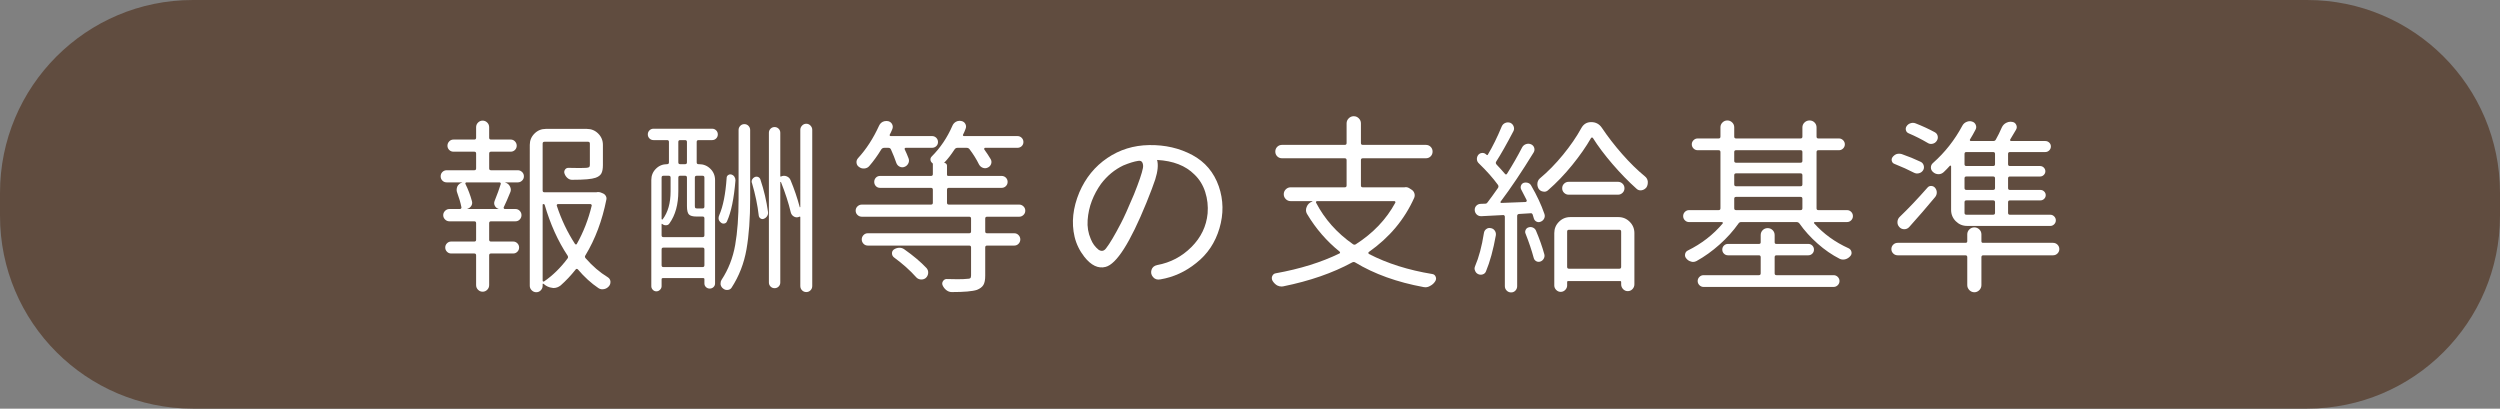
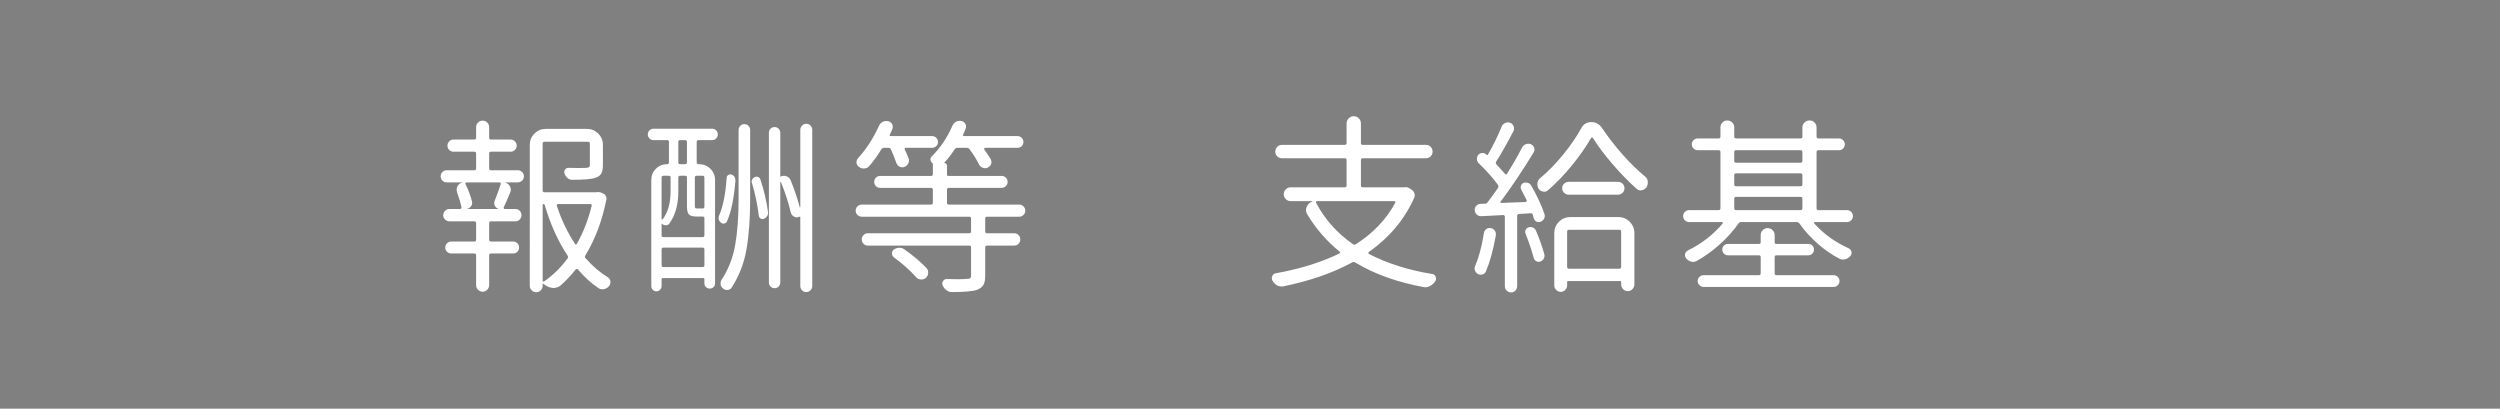
<svg xmlns="http://www.w3.org/2000/svg" version="1.1" id="レイヤー_1" x="0px" y="0px" width="363px" height="59.334px" viewBox="-737.994 -73.627 363 59.334" enable-background="new -737.994 -73.627 363 59.334" xml:space="preserve">
  <rect x="-737.994" y="-73.627" width="363" height="59.334" fill="#808080" stroke="none" />
-   <path fill="#604C3F" d="M-374.994-42.293c0,15.465-12.536,28-28,28h-307c-15.464,0-28-12.535-28-28v-3.334c0-15.463,12.536-28,28-28  h307c15.464,0,28,12.537,28,28V-42.293z" />
  <g>
    <path fill="#FFFFFF" d="M-666.698-51.602c-0.178,0-0.267,0.088-0.267,0.266v2.162c0,0.178,0.089,0.266,0.267,0.266h3.895   c0.23,0,0.436,0.086,0.613,0.254c0.178,0.17,0.267,0.379,0.267,0.627c0,0.25-0.089,0.457-0.267,0.627s-0.383,0.254-0.613,0.254   h-1.841v0.025c0.32,0.09,0.551,0.277,0.693,0.561c0.089,0.16,0.133,0.32,0.133,0.48c0,0.143-0.036,0.285-0.106,0.428   c-0.338,0.836-0.649,1.547-0.934,2.133c-0.018,0.055-0.009,0.107,0.026,0.16c0.036,0.055,0.08,0.08,0.133,0.08h1.547   c0.249,0,0.458,0.09,0.627,0.268s0.253,0.387,0.253,0.627s-0.084,0.449-0.253,0.627s-0.378,0.266-0.627,0.266h-3.548   c-0.178,0-0.267,0.09-0.267,0.268v2.4c0,0.178,0.089,0.268,0.267,0.268h3.228c0.231,0,0.431,0.084,0.6,0.254   c0.169,0.168,0.253,0.373,0.253,0.613s-0.084,0.445-0.253,0.613c-0.169,0.17-0.369,0.254-0.6,0.254h-3.228   c-0.178,0-0.267,0.088-0.267,0.266v4.322c0,0.268-0.093,0.494-0.28,0.68c-0.187,0.188-0.41,0.281-0.667,0.281   c-0.258,0-0.48-0.094-0.667-0.281c-0.187-0.186-0.28-0.412-0.28-0.68v-4.322c0-0.178-0.089-0.266-0.267-0.266h-3.361   c-0.231,0-0.432-0.084-0.601-0.254c-0.169-0.168-0.253-0.373-0.253-0.613s0.084-0.445,0.253-0.613   c0.169-0.17,0.369-0.254,0.601-0.254h3.361c0.177,0,0.267-0.09,0.267-0.268v-2.4c0-0.178-0.089-0.268-0.267-0.268h-3.602   c-0.25,0-0.463-0.088-0.64-0.266c-0.178-0.178-0.267-0.387-0.267-0.627s0.089-0.449,0.267-0.627   c0.177-0.178,0.391-0.268,0.64-0.268h1.521c0.071,0,0.129-0.025,0.173-0.08c0.044-0.053,0.058-0.115,0.04-0.186   c-0.125-0.641-0.329-1.344-0.613-2.107c-0.054-0.143-0.08-0.275-0.08-0.4c0-0.178,0.035-0.348,0.106-0.508   c0.142-0.283,0.374-0.471,0.694-0.561v-0.025h-2.241c-0.249,0-0.458-0.084-0.627-0.254s-0.253-0.377-0.253-0.627   c0-0.248,0.084-0.457,0.253-0.627c0.169-0.168,0.378-0.254,0.627-0.254h4.002c0.177,0,0.267-0.088,0.267-0.266v-2.162   c0-0.178-0.089-0.266-0.267-0.266h-3.015c-0.25,0-0.458-0.084-0.627-0.254c-0.169-0.17-0.253-0.373-0.253-0.613   s0.084-0.449,0.253-0.627c0.169-0.178,0.377-0.268,0.627-0.268h3.015c0.177,0,0.267-0.088,0.267-0.266v-1.521   c0-0.268,0.093-0.494,0.28-0.68c0.187-0.188,0.409-0.281,0.667-0.281c0.257,0,0.48,0.094,0.667,0.281   c0.187,0.186,0.28,0.412,0.28,0.68v1.521c0,0.178,0.089,0.266,0.267,0.266h2.854c0.249,0,0.458,0.09,0.627,0.268   c0.168,0.178,0.253,0.387,0.253,0.627s-0.085,0.443-0.253,0.613c-0.169,0.17-0.378,0.254-0.627,0.254H-666.698z M-665.631-43.279   c0.018,0,0.027-0.008,0.027-0.025c-0.25-0.072-0.432-0.223-0.547-0.455c-0.116-0.23-0.12-0.471-0.014-0.719   c0.374-0.926,0.667-1.734,0.88-2.428c0.018-0.055,0.009-0.107-0.026-0.16c-0.036-0.055-0.089-0.08-0.16-0.08h-4.802   c-0.053,0-0.098,0.025-0.133,0.08c-0.036,0.053-0.036,0.105,0,0.16c0.391,0.799,0.703,1.627,0.934,2.48   c0.071,0.25,0.04,0.48-0.093,0.693s-0.325,0.355-0.573,0.428v0.025H-665.631z M-651.412-45.707c0.213-0.053,0.427-0.043,0.64,0.027   l0.32,0.133c0.178,0.072,0.315,0.191,0.414,0.361c0.098,0.168,0.129,0.342,0.093,0.52c-0.605,3.059-1.619,5.762-3.041,8.109   c-0.107,0.143-0.098,0.285,0.026,0.428c0.996,1.139,2.063,2.055,3.202,2.748c0.231,0.143,0.364,0.338,0.4,0.586   c0,0.055,0,0.107,0,0.16c0,0.195-0.071,0.383-0.213,0.561c-0.196,0.23-0.436,0.373-0.72,0.428c-0.089,0.018-0.169,0.025-0.24,0.025   c-0.213,0-0.409-0.063-0.587-0.186c-1.032-0.693-2.019-1.592-2.961-2.695c-0.125-0.125-0.24-0.115-0.347,0.027   c-0.658,0.836-1.378,1.6-2.161,2.293c-0.32,0.25-0.667,0.375-1.041,0.375c-0.071,0-0.133-0.01-0.187-0.027   c-0.462-0.053-0.872-0.24-1.227-0.561c-0.018,0-0.036-0.01-0.053-0.027c-0.018-0.018-0.04-0.021-0.067-0.012   c-0.026,0.008-0.04,0.029-0.04,0.066v0.24c0,0.248-0.089,0.467-0.267,0.652c-0.178,0.188-0.396,0.281-0.654,0.281   s-0.48-0.094-0.667-0.281c-0.187-0.186-0.28-0.404-0.28-0.652V-52.59c0-0.641,0.227-1.188,0.68-1.641s1-0.68,1.641-0.68h5.976   c0.64,0,1.187,0.227,1.641,0.68s0.68,1,0.68,1.641v2.936c0,0.533-0.076,0.938-0.227,1.213c-0.151,0.277-0.432,0.484-0.84,0.627   c-0.552,0.197-1.664,0.293-3.335,0.293c-0.267,0.02-0.507-0.061-0.72-0.238s-0.365-0.4-0.454-0.668   c-0.071-0.195-0.049-0.383,0.067-0.561c0.115-0.178,0.28-0.266,0.493-0.266c0.658,0.018,1.209,0.025,1.654,0.025   c0.409,0,0.72-0.008,0.934-0.025s0.355-0.055,0.427-0.107c0.071-0.053,0.107-0.16,0.107-0.32v-3.094   c0-0.178-0.089-0.268-0.267-0.268h-6.323c-0.178,0-0.267,0.09-0.267,0.268v6.803c0,0.178,0.089,0.266,0.267,0.266h7.443   C-651.457-45.707-651.43-45.707-651.412-45.707z M-659.082-44c-0.08,0-0.12,0.037-0.12,0.107v11.018   c0,0.055,0.027,0.094,0.08,0.121c0.054,0.025,0.098,0.021,0.133-0.014c1.245-0.854,2.375-1.957,3.388-3.309   c0.107-0.123,0.116-0.266,0.027-0.426c-1.405-2.117-2.517-4.58-3.335-7.391C-658.944-43.963-659.002-44-659.082-44z    M-652.079-43.76c0.018-0.053,0.004-0.105-0.04-0.16c-0.044-0.053-0.103-0.08-0.173-0.08h-4.668c-0.071,0-0.125,0.027-0.16,0.08   c-0.036,0.055-0.044,0.107-0.027,0.16c0.658,2.012,1.539,3.859,2.641,5.549c0.036,0.055,0.084,0.08,0.147,0.08   c0.062,0,0.102-0.025,0.12-0.08C-653.279-39.918-652.559-41.768-652.079-43.76z" />
    <path fill="#FFFFFF" d="M-636.568-53.283c-0.178,0-0.267,0.09-0.267,0.268v2.961c0,0.178,0.089,0.266,0.267,0.266h0.08   c0.641,0,1.188,0.223,1.641,0.668c0.453,0.445,0.68,0.996,0.68,1.654v14.992c0,0.213-0.076,0.391-0.227,0.533   c-0.151,0.143-0.333,0.215-0.547,0.215s-0.396-0.072-0.547-0.215c-0.151-0.143-0.227-0.32-0.227-0.533v-0.613   c0-0.107-0.053-0.16-0.16-0.16h-5.869c-0.125,0-0.187,0.063-0.187,0.188v0.986c0,0.195-0.076,0.369-0.227,0.52   c-0.151,0.152-0.329,0.229-0.534,0.229s-0.378-0.076-0.52-0.229c-0.143-0.15-0.213-0.324-0.213-0.52v-15.42   c0-0.641,0.222-1.182,0.667-1.627c0.444-0.445,0.987-0.668,1.627-0.668c0.177,0,0.267-0.088,0.267-0.266v-2.961   c0-0.178-0.089-0.268-0.267-0.268h-1.974c-0.231,0-0.427-0.08-0.587-0.24c-0.16-0.16-0.24-0.355-0.24-0.586   c0-0.232,0.08-0.428,0.24-0.588c0.16-0.16,0.355-0.24,0.587-0.24h8.51c0.231,0,0.427,0.08,0.587,0.24   c0.16,0.16,0.24,0.355,0.24,0.588c0,0.23-0.08,0.426-0.24,0.586c-0.16,0.16-0.356,0.24-0.587,0.24H-636.568z M-636.861-42.186   c-0.534,0-0.898-0.098-1.094-0.293s-0.293-0.604-0.293-1.227v-4.135c0-0.178-0.089-0.268-0.267-0.268h-0.72   c-0.178,0-0.267,0.09-0.267,0.268v2c0,1.902-0.427,3.451-1.281,4.643c-0.107,0.178-0.271,0.271-0.494,0.279   c-0.223,0.01-0.414-0.057-0.573-0.199c-0.054-0.035-0.08-0.018-0.08,0.053v1.602c0,0.178,0.088,0.266,0.267,0.266h5.683   c0.177,0,0.267-0.088,0.267-0.266v-2.455c0-0.178-0.089-0.268-0.267-0.268H-636.861z M-640.623-47.84   c0-0.178-0.089-0.268-0.267-0.268h-0.773c-0.178,0-0.267,0.09-0.267,0.268v6.002c0,0.035,0.022,0.063,0.066,0.08   s0.076,0.01,0.093-0.027c0.765-1.014,1.147-2.365,1.147-4.055V-47.84z M-641.93-35.115c0,0.178,0.088,0.268,0.267,0.268h5.683   c0.177,0,0.267-0.09,0.267-0.268v-2.295c0-0.178-0.089-0.266-0.267-0.266h-5.683c-0.178,0-0.267,0.088-0.267,0.266V-35.115z    M-639.236-53.283c-0.178,0-0.267,0.09-0.267,0.268v2.961c0,0.178,0.088,0.266,0.267,0.266h0.72c0.178,0,0.267-0.088,0.267-0.266   v-2.961c0-0.178-0.089-0.268-0.267-0.268H-639.236z M-635.981-43.359c0.177,0,0.267-0.088,0.267-0.266v-4.215   c0-0.178-0.089-0.268-0.267-0.268h-0.854c-0.178,0-0.267,0.09-0.267,0.268v4.107c0,0.16,0.022,0.264,0.066,0.307   c0.044,0.045,0.129,0.066,0.253,0.066H-635.981z M-632.486-47.787c0-0.178,0.071-0.316,0.213-0.414   c0.142-0.098,0.293-0.129,0.454-0.094c0.195,0.055,0.347,0.16,0.454,0.32c0.106,0.16,0.16,0.338,0.16,0.533   c-0.213,2.633-0.623,4.615-1.227,5.949c-0.071,0.18-0.2,0.285-0.387,0.32c-0.187,0.037-0.352-0.008-0.494-0.133   c-0.231-0.178-0.347-0.391-0.347-0.641c0-0.143,0.035-0.293,0.106-0.453C-633.002-43.66-632.646-45.457-632.486-47.787z    M-630.752-44.746V-54.75c0-0.23,0.08-0.432,0.24-0.6c0.16-0.17,0.36-0.254,0.6-0.254c0.24,0,0.44,0.084,0.601,0.254   c0.16,0.168,0.24,0.369,0.24,0.6v10.004c0,2.846-0.178,5.287-0.533,7.322c-0.356,2.037-1.077,3.893-2.161,5.563   c-0.125,0.195-0.312,0.307-0.56,0.334c-0.25,0.027-0.472-0.039-0.667-0.199c-0.196-0.143-0.32-0.338-0.374-0.588   c0-0.053,0-0.115,0-0.186c0-0.18,0.044-0.34,0.133-0.48c0.996-1.512,1.658-3.201,1.987-5.07   C-630.917-39.918-630.752-42.148-630.752-44.746z M-628.805-47.041c-0.036-0.07-0.054-0.141-0.054-0.213   c0-0.107,0.027-0.213,0.08-0.32c0.089-0.16,0.213-0.275,0.374-0.346c0.178-0.072,0.347-0.072,0.507,0   c0.16,0.07,0.267,0.195,0.32,0.373c0.516,1.547,0.88,3.104,1.094,4.668c0.036,0.213,0,0.414-0.107,0.6   c-0.106,0.188-0.267,0.326-0.48,0.414c-0.16,0.072-0.316,0.063-0.467-0.025c-0.151-0.09-0.245-0.223-0.28-0.4   C-627.996-43.84-628.325-45.422-628.805-47.041z M-621.789-54.777c0-0.23,0.084-0.436,0.253-0.613   c0.169-0.178,0.374-0.268,0.614-0.268c0.24,0,0.444,0.09,0.613,0.268s0.253,0.383,0.253,0.613v22.676   c0,0.25-0.084,0.459-0.253,0.627c-0.169,0.17-0.374,0.254-0.613,0.254c-0.24,0-0.445-0.084-0.614-0.254   c-0.169-0.168-0.253-0.377-0.253-0.627v-9.977c0-0.09-0.044-0.115-0.133-0.08c-0.267,0.125-0.525,0.119-0.774-0.014   s-0.409-0.342-0.48-0.627c-0.32-1.352-0.792-2.811-1.414-4.375c-0.018-0.035-0.04-0.049-0.066-0.039   c-0.027,0.008-0.04,0.031-0.04,0.066v14.539c0,0.23-0.08,0.426-0.24,0.586s-0.356,0.24-0.587,0.24c-0.231,0-0.427-0.08-0.587-0.24   s-0.24-0.355-0.24-0.586V-54.35c0-0.23,0.08-0.428,0.24-0.588s0.355-0.24,0.587-0.24c0.231,0,0.427,0.08,0.587,0.24   s0.24,0.357,0.24,0.588v6.295c0,0.072,0.035,0.09,0.106,0.055c0.267-0.125,0.538-0.135,0.814-0.027   c0.275,0.107,0.467,0.293,0.573,0.561c0.534,1.279,0.978,2.588,1.334,3.922c0,0.018,0.013,0.021,0.04,0.012   c0.027-0.008,0.04-0.021,0.04-0.039V-54.777z" />
    <path fill="#FFFFFF" d="M-589.391-43.666c0.178,0.17,0.267,0.379,0.267,0.627c0,0.25-0.089,0.459-0.267,0.627   c-0.178,0.17-0.383,0.254-0.614,0.254h-4.668c-0.178,0-0.267,0.09-0.267,0.268v1.867c0,0.178,0.088,0.266,0.267,0.266h3.948   c0.249,0,0.458,0.09,0.627,0.268s0.253,0.387,0.253,0.627s-0.084,0.449-0.253,0.627s-0.378,0.266-0.627,0.266h-3.948   c-0.178,0-0.267,0.09-0.267,0.268v4.109c0,0.604-0.089,1.053-0.267,1.346c-0.178,0.295-0.489,0.529-0.934,0.707   c-0.658,0.215-1.876,0.32-3.655,0.32c-0.285,0-0.547-0.094-0.787-0.279c-0.24-0.188-0.423-0.424-0.547-0.707   c-0.089-0.215-0.067-0.418,0.067-0.613c0.133-0.197,0.307-0.295,0.52-0.295c0.604,0.018,1.121,0.027,1.547,0.027   c0.676,0,1.138-0.018,1.387-0.053c0.249,0,0.414-0.031,0.494-0.094s0.12-0.191,0.12-0.387v-4.082c0-0.178-0.089-0.268-0.267-0.268   h-14.726c-0.249,0-0.458-0.088-0.627-0.266s-0.253-0.387-0.253-0.627s0.084-0.449,0.253-0.627s0.378-0.268,0.627-0.268h14.726   c0.178,0,0.267-0.088,0.267-0.266v-1.867c0-0.178-0.089-0.268-0.267-0.268h-15.58c-0.25,0-0.463-0.084-0.641-0.254   c-0.178-0.168-0.267-0.377-0.267-0.627c0-0.248,0.089-0.457,0.267-0.627c0.178-0.168,0.391-0.254,0.641-0.254h10.031   c0.178,0,0.267-0.088,0.267-0.266v-1.895c0-0.178-0.089-0.268-0.267-0.268h-7.39c-0.25,0-0.454-0.084-0.614-0.252   c-0.16-0.17-0.24-0.375-0.24-0.613c0-0.24,0.08-0.445,0.24-0.615c0.16-0.168,0.364-0.252,0.614-0.252h7.39   c0.178,0,0.267-0.09,0.267-0.268v-1.467c0-0.07-0.026-0.115-0.08-0.135c-0.16-0.123-0.249-0.279-0.267-0.467   c-0.018-0.186,0.044-0.35,0.187-0.492c1.245-1.246,2.241-2.721,2.988-4.43c0.106-0.266,0.284-0.471,0.533-0.613   c0.16-0.088,0.338-0.133,0.534-0.133c0.071,0,0.151,0.01,0.24,0.027c0.267,0.053,0.462,0.195,0.587,0.426   c0.124,0.232,0.133,0.471,0.027,0.721c-0.107,0.303-0.231,0.586-0.374,0.854c-0.018,0.035-0.014,0.076,0.013,0.119   c0.027,0.045,0.067,0.068,0.12,0.068h7.763c0.249,0,0.458,0.084,0.627,0.252c0.169,0.17,0.253,0.375,0.253,0.615   c0,0.238-0.084,0.439-0.253,0.6c-0.169,0.16-0.378,0.24-0.627,0.24h-4.695c-0.053,0-0.089,0.025-0.107,0.08   c-0.018,0.053-0.018,0.105,0,0.16c0.338,0.463,0.649,0.934,0.934,1.414c0.124,0.23,0.142,0.467,0.053,0.707   c-0.089,0.24-0.258,0.412-0.507,0.52c-0.231,0.107-0.467,0.111-0.707,0.014s-0.423-0.262-0.547-0.494   c-0.356-0.729-0.81-1.457-1.36-2.188c-0.107-0.143-0.25-0.213-0.427-0.213h-1.333c-0.178,0-0.32,0.08-0.427,0.24   c-0.498,0.764-0.996,1.404-1.494,1.92c-0.018,0-0.018,0.01,0,0.027c0.106,0,0.2,0.039,0.28,0.119c0.08,0.08,0.12,0.174,0.12,0.281   v1.307c0,0.125,0.063,0.188,0.187,0.188h7.736c0.249,0,0.458,0.084,0.627,0.252c0.169,0.17,0.253,0.375,0.253,0.615   c0,0.238-0.084,0.443-0.253,0.613c-0.169,0.168-0.378,0.252-0.627,0.252h-7.656c-0.178,0-0.267,0.09-0.267,0.268v1.895   c0,0.178,0.089,0.266,0.267,0.266h10.217C-589.773-43.92-589.569-43.834-589.391-43.666z M-608.625-51.922   c-0.071-0.16-0.196-0.24-0.374-0.24h-0.613c-0.178,0-0.32,0.08-0.427,0.24c-0.552,0.906-1.13,1.707-1.734,2.4   c-0.178,0.213-0.414,0.334-0.707,0.359c-0.293,0.027-0.556-0.049-0.787-0.227c-0.214-0.141-0.333-0.342-0.36-0.6   s0.049-0.484,0.227-0.68c1.191-1.299,2.205-2.863,3.042-4.695c0.124-0.268,0.311-0.463,0.56-0.588   c0.16-0.07,0.329-0.105,0.507-0.105c0.089,0,0.178,0.008,0.267,0.025c0.267,0.072,0.458,0.223,0.573,0.453   c0.116,0.232,0.12,0.473,0.014,0.721c-0.107,0.268-0.231,0.533-0.374,0.801c-0.018,0.035-0.014,0.076,0.013,0.119   c0.027,0.045,0.067,0.068,0.12,0.068h6.002c0.249,0,0.458,0.084,0.627,0.252c0.169,0.17,0.253,0.375,0.253,0.615   c0,0.238-0.084,0.439-0.253,0.6c-0.169,0.16-0.378,0.24-0.627,0.24h-3.815c-0.053,0-0.098,0.025-0.133,0.08   c-0.036,0.053-0.036,0.105,0,0.16c0.213,0.443,0.4,0.879,0.56,1.307c0.089,0.25,0.071,0.494-0.053,0.734   c-0.125,0.24-0.312,0.404-0.56,0.492c-0.231,0.09-0.463,0.076-0.694-0.039c-0.231-0.115-0.391-0.299-0.48-0.547   C-608.048-50.563-608.305-51.211-608.625-51.922z M-608.199-36.262c-0.178-0.143-0.271-0.33-0.28-0.561   c-0.009-0.23,0.075-0.418,0.253-0.561c0.231-0.16,0.484-0.25,0.76-0.268c0.275-0.018,0.529,0.055,0.76,0.215   c1.316,0.924,2.401,1.84,3.255,2.746c0.177,0.215,0.253,0.459,0.227,0.734s-0.146,0.512-0.36,0.707   c-0.214,0.16-0.458,0.227-0.734,0.201c-0.276-0.027-0.503-0.148-0.68-0.361C-605.851-34.369-606.918-35.32-608.199-36.262z" />
-     <path fill="#FFFFFF" d="M-561.021-46.561c0.676,1.975,0.707,4.002,0.093,6.082c-0.613,2.082-1.739,3.762-3.375,5.043   c-1.565,1.264-3.299,2.055-5.202,2.375c-0.445,0.088-0.801-0.023-1.067-0.334s-0.343-0.658-0.227-1.041   c0.115-0.381,0.396-0.617,0.84-0.707c1.921-0.355,3.575-1.227,4.962-2.613c1.387-1.389,2.17-3.016,2.348-4.883   c0.089-1.066-0.027-2.104-0.347-3.107c-0.32-1.006-0.845-1.855-1.574-2.549c-1.28-1.279-3.086-1.982-5.416-2.107   c0.196,0.693,0.107,1.637-0.267,2.828c-0.25,0.766-0.676,1.895-1.281,3.389c-2.365,5.799-4.34,8.9-5.922,9.311   c-1.067,0.285-2.099-0.205-3.095-1.467c-0.693-0.891-1.165-1.859-1.414-2.908c-0.48-2.045-0.249-4.197,0.694-6.457   c0.907-2.098,2.258-3.756,4.055-4.975c1.796-1.219,3.824-1.846,6.083-1.881c2.312-0.035,4.397,0.445,6.256,1.439   C-563.018-50.125-561.733-48.605-561.021-46.561z M-572.04-49.229c0.053-0.301,0.027-0.564-0.08-0.787   c-0.106-0.221-0.311-0.307-0.613-0.252c-0.587,0.088-1.308,0.311-2.161,0.666c-1.263,0.605-2.339,1.494-3.228,2.668   c-0.551,0.766-0.996,1.588-1.334,2.467c-0.338,0.881-0.542,1.811-0.613,2.789c-0.071,0.979,0.08,1.895,0.453,2.748   c0.249,0.641,0.631,1.164,1.147,1.574c0.427,0.266,0.791,0.186,1.094-0.24c0.516-0.658,1.227-1.859,2.134-3.602   c0.409-0.766,1.041-2.162,1.894-4.189C-572.618-47.201-572.182-48.48-572.04-49.229z" />
    <path fill="#FFFFFF" d="M-534.066-46.428c0.231-0.053,0.454-0.016,0.667,0.107l0.374,0.24c0.195,0.125,0.329,0.299,0.4,0.52   c0.071,0.223,0.063,0.441-0.026,0.654c-1.405,3.148-3.602,5.771-6.589,7.869c-0.054,0.037-0.076,0.086-0.067,0.148   c0.009,0.063,0.04,0.111,0.093,0.146c2.65,1.369,5.718,2.338,9.204,2.908c0.231,0.035,0.391,0.168,0.48,0.398   c0.036,0.09,0.054,0.178,0.054,0.268c0,0.143-0.045,0.275-0.134,0.4c-0.178,0.283-0.427,0.506-0.747,0.666   c-0.214,0.125-0.436,0.188-0.667,0.188c-0.089,0-0.178-0.01-0.267-0.027c-3.859-0.711-7.167-1.902-9.924-3.574   c-0.143-0.088-0.293-0.088-0.454,0c-2.811,1.529-6.145,2.686-10.004,3.469c-0.089,0.018-0.169,0.025-0.24,0.025   c-0.213,0-0.427-0.053-0.64-0.16c-0.267-0.16-0.489-0.381-0.667-0.666c-0.071-0.125-0.106-0.258-0.106-0.4   c0-0.088,0.018-0.178,0.053-0.268c0.107-0.248,0.275-0.391,0.507-0.426c3.557-0.641,6.643-1.602,9.257-2.881   c0.053-0.018,0.084-0.059,0.093-0.121c0.009-0.063-0.013-0.109-0.066-0.146c-1.886-1.529-3.451-3.334-4.695-5.416   c-0.125-0.195-0.187-0.4-0.187-0.613c0-0.16,0.036-0.32,0.107-0.48c0.142-0.373,0.417-0.631,0.827-0.773   c0-0.035-0.009-0.053-0.026-0.053h-3.148c-0.267,0-0.499-0.098-0.694-0.293c-0.196-0.195-0.293-0.432-0.293-0.707   s0.098-0.512,0.293-0.707c0.195-0.195,0.427-0.295,0.694-0.295h7.87c0.178,0,0.267-0.088,0.267-0.266v-3.682   c0-0.178-0.089-0.268-0.267-0.268h-9.097c-0.285,0-0.52-0.092-0.707-0.279c-0.187-0.188-0.28-0.418-0.28-0.693   s0.093-0.508,0.28-0.693c0.187-0.188,0.422-0.281,0.707-0.281h9.097c0.178,0,0.267-0.088,0.267-0.266v-2.855   c0-0.283,0.102-0.529,0.307-0.732c0.204-0.205,0.449-0.309,0.733-0.309s0.529,0.104,0.734,0.309   c0.204,0.203,0.307,0.449,0.307,0.732v2.855c0,0.178,0.089,0.266,0.267,0.266h9.15c0.284,0,0.52,0.094,0.707,0.281   c0.187,0.186,0.28,0.418,0.28,0.693s-0.093,0.506-0.28,0.693c-0.187,0.188-0.423,0.279-0.707,0.279h-9.15   c-0.178,0-0.267,0.09-0.267,0.268v3.682c0,0.178,0.089,0.266,0.267,0.266h5.949C-534.137-46.428-534.102-46.428-534.066-46.428z    M-535.4-44.186c0.036-0.053,0.036-0.107,0-0.16s-0.08-0.08-0.133-0.08h-11.231c-0.053,0-0.098,0.027-0.133,0.08   s-0.036,0.107,0,0.16c1.245,2.383,3.023,4.385,5.335,6.002c0.142,0.107,0.285,0.115,0.427,0.027   C-538.61-39.775-536.698-41.785-535.4-44.186z" />
    <path fill="#FFFFFF" d="M-522.53-39.783c0.035-0.25,0.151-0.445,0.347-0.588c0.195-0.143,0.409-0.188,0.64-0.133   c0.249,0.035,0.444,0.156,0.587,0.359c0.142,0.205,0.195,0.432,0.16,0.682c-0.374,2.098-0.854,3.85-1.44,5.254   c-0.089,0.215-0.25,0.357-0.48,0.428c-0.231,0.07-0.454,0.053-0.667-0.053c-0.213-0.107-0.356-0.268-0.427-0.48   c-0.053-0.107-0.08-0.215-0.08-0.32c0-0.107,0.027-0.223,0.08-0.348C-523.259-36.262-522.833-37.863-522.53-39.783z    M-517.114-46.107c-0.089-0.178-0.103-0.359-0.04-0.547c0.062-0.186,0.182-0.324,0.36-0.412c0.213-0.072,0.427-0.076,0.641-0.014   s0.374,0.191,0.48,0.387c0.836,1.439,1.476,2.811,1.921,4.107c0.089,0.232,0.08,0.459-0.027,0.682   c-0.106,0.223-0.276,0.377-0.507,0.467c-0.196,0.088-0.391,0.088-0.587,0c-0.196-0.09-0.329-0.24-0.4-0.453   c-0.054-0.215-0.116-0.418-0.187-0.615c-0.053-0.105-0.133-0.16-0.24-0.16l-1.734,0.107c-0.178,0.018-0.267,0.115-0.267,0.293   v10.191c0,0.248-0.085,0.463-0.253,0.641c-0.169,0.178-0.378,0.266-0.627,0.266c-0.25,0-0.463-0.088-0.641-0.266   s-0.267-0.393-0.267-0.641v-10.084c0-0.07-0.027-0.133-0.08-0.188c-0.053-0.053-0.116-0.07-0.187-0.053   c-1.228,0.053-2.268,0.107-3.122,0.16c-0.249,0.018-0.471-0.053-0.667-0.213c-0.213-0.195-0.32-0.436-0.32-0.721   c0-0.213,0.071-0.4,0.213-0.561c0.16-0.178,0.364-0.275,0.613-0.293l0.721-0.027c0.124,0,0.222-0.053,0.293-0.16   c0.498-0.658,1.014-1.369,1.547-2.135c0.088-0.158,0.08-0.311-0.027-0.453c-0.711-0.977-1.627-2.01-2.748-3.094   c-0.178-0.16-0.276-0.355-0.293-0.588c-0.018-0.23,0.044-0.443,0.187-0.641c0.142-0.176,0.329-0.275,0.56-0.293   c0.231-0.018,0.427,0.055,0.587,0.215c0.036,0.018,0.071,0.043,0.107,0.078c0.053,0.037,0.097,0.027,0.133-0.025   c0.711-1.191,1.387-2.561,2.027-4.109c0.107-0.248,0.28-0.422,0.521-0.52c0.24-0.098,0.484-0.102,0.733-0.014   c0.231,0.107,0.391,0.281,0.48,0.521c0.088,0.238,0.08,0.467-0.027,0.68c-0.996,1.902-1.832,3.379-2.508,4.428   c-0.089,0.143-0.071,0.285,0.053,0.428c0.409,0.426,0.818,0.881,1.228,1.359c0.035,0.055,0.084,0.08,0.146,0.08   c0.062,0,0.111-0.035,0.147-0.105c0.818-1.299,1.547-2.57,2.188-3.816c0.124-0.23,0.311-0.391,0.56-0.479   c0.249-0.09,0.498-0.08,0.747,0.025c0.231,0.107,0.382,0.277,0.454,0.508c0.071,0.23,0.044,0.453-0.08,0.666   c-1.725,2.811-3.326,5.193-4.802,7.15c-0.036,0.035-0.04,0.076-0.013,0.119c0.027,0.045,0.067,0.068,0.12,0.068l3.521-0.135   c0.053,0,0.098-0.025,0.133-0.08c0.036-0.053,0.044-0.115,0.027-0.186C-516.599-45.129-516.866-45.645-517.114-46.107z    M-516.474-39.678c-0.089-0.178-0.089-0.363,0-0.561c0.089-0.195,0.231-0.32,0.427-0.373c0.213-0.07,0.422-0.063,0.627,0.027   c0.204,0.088,0.351,0.23,0.44,0.426c0.516,1.211,0.924,2.367,1.227,3.469c0.053,0.213,0.022,0.422-0.093,0.627   c-0.116,0.205-0.28,0.342-0.494,0.414c-0.213,0.07-0.414,0.053-0.6-0.055c-0.187-0.105-0.307-0.266-0.36-0.479   C-515.603-37.303-515.994-38.467-516.474-39.678z M-508.391-55.018c0.32-0.586,0.8-0.879,1.44-0.879   c0.658,0,1.174,0.275,1.547,0.826c0.871,1.299,1.858,2.574,2.961,3.828c1.103,1.254,2.196,2.326,3.281,3.215   c0.249,0.195,0.391,0.445,0.427,0.746c0,0.072,0,0.135,0,0.188c0,0.23-0.063,0.453-0.187,0.666   c-0.178,0.232-0.41,0.375-0.694,0.428c-0.285,0.053-0.534-0.018-0.747-0.213c-1.174-1.049-2.339-2.246-3.495-3.588   c-1.156-1.344-2.107-2.611-2.854-3.803c-0.036-0.035-0.08-0.053-0.133-0.053c-0.054,0-0.098,0.027-0.134,0.08   c-0.711,1.244-1.623,2.553-2.734,3.922c-1.112,1.369-2.281,2.588-3.508,3.654c-0.16,0.143-0.338,0.213-0.534,0.213   c-0.071,0-0.133-0.008-0.187-0.025c-0.267-0.035-0.48-0.17-0.64-0.4c-0.125-0.215-0.187-0.436-0.187-0.668   c0-0.338,0.115-0.613,0.347-0.826c1.174-0.979,2.298-2.125,3.375-3.441S-509.084-53.754-508.391-55.018z M-510.725-31.527   c-0.187,0.188-0.405,0.279-0.654,0.279s-0.467-0.092-0.653-0.279c-0.187-0.188-0.28-0.404-0.28-0.654v-7.602   c0-0.641,0.227-1.188,0.68-1.641c0.454-0.455,1-0.682,1.641-0.682h6.989c0.641,0,1.188,0.227,1.641,0.682   c0.454,0.453,0.681,1,0.681,1.641v7.441c0,0.268-0.094,0.498-0.28,0.695c-0.187,0.195-0.414,0.293-0.68,0.293   c-0.267,0-0.494-0.098-0.68-0.293c-0.187-0.197-0.28-0.428-0.28-0.695v-0.318c0-0.107-0.053-0.16-0.16-0.16h-7.523   c-0.107,0-0.16,0.053-0.16,0.16v0.479C-510.445-31.932-510.538-31.715-510.725-31.527z M-510.885-45.627   c-0.187-0.178-0.28-0.4-0.28-0.666c0-0.268,0.093-0.49,0.28-0.668c0.187-0.178,0.404-0.266,0.654-0.266h7.176   c0.249,0,0.467,0.088,0.654,0.266c0.187,0.178,0.28,0.4,0.28,0.668c0,0.266-0.093,0.488-0.28,0.666   c-0.187,0.178-0.405,0.268-0.654,0.268h-7.176C-510.481-45.359-510.698-45.449-510.885-45.627z M-502.602-39.998   c0-0.178-0.089-0.266-0.267-0.266h-7.31c-0.178,0-0.267,0.088-0.267,0.266v5.123c0,0.178,0.089,0.266,0.267,0.266h7.31   c0.178,0,0.267-0.088,0.267-0.266V-39.998z" />
    <path fill="#FFFFFF" d="M-469.203-42.865c0.168,0.17,0.253,0.373,0.253,0.613s-0.085,0.445-0.253,0.613   c-0.169,0.17-0.37,0.254-0.601,0.254h-4.668c-0.053,0-0.093,0.023-0.12,0.066c-0.026,0.045-0.022,0.086,0.013,0.121   c1.37,1.529,3.042,2.738,5.016,3.627c0.213,0.107,0.347,0.277,0.4,0.508c0.053,0.23,0,0.436-0.16,0.613   c-0.196,0.23-0.436,0.387-0.72,0.467c-0.285,0.08-0.561,0.059-0.827-0.066c-1.121-0.568-2.192-1.307-3.215-2.215   c-1.023-0.906-1.898-1.875-2.627-2.908c-0.107-0.141-0.25-0.213-0.427-0.213h-8.03c-0.178,0-0.312,0.072-0.4,0.213   c-0.765,1.086-1.681,2.104-2.748,3.055c-1.067,0.953-2.179,1.748-3.335,2.389c-0.16,0.088-0.329,0.133-0.507,0.133   c-0.106,0-0.205-0.018-0.293-0.053c-0.285-0.072-0.516-0.223-0.693-0.453c-0.16-0.178-0.218-0.389-0.174-0.627   c0.044-0.24,0.174-0.414,0.387-0.521c1.992-0.977,3.682-2.285,5.069-3.922c0.035-0.053,0.04-0.102,0.013-0.146   c-0.027-0.043-0.067-0.066-0.12-0.066h-4.775c-0.231,0-0.431-0.084-0.6-0.254c-0.169-0.168-0.253-0.373-0.253-0.613   s0.084-0.443,0.253-0.613c0.169-0.168,0.369-0.254,0.6-0.254h4.295c0.177,0,0.267-0.088,0.267-0.266v-8.164   c0-0.178-0.089-0.268-0.267-0.268h-3.042c-0.231,0-0.431-0.084-0.6-0.252c-0.169-0.17-0.253-0.369-0.253-0.602   c0-0.23,0.084-0.43,0.253-0.6c0.169-0.168,0.369-0.254,0.6-0.254h3.042c0.177,0,0.267-0.088,0.267-0.266v-1.361   c0-0.268,0.098-0.498,0.293-0.693c0.195-0.195,0.431-0.293,0.707-0.293c0.275,0,0.511,0.098,0.707,0.293   c0.195,0.195,0.293,0.426,0.293,0.693v1.361c0,0.178,0.089,0.266,0.267,0.266h9.364c0.178,0,0.267-0.088,0.267-0.266v-1.334   c0-0.285,0.102-0.525,0.307-0.721c0.204-0.195,0.449-0.293,0.734-0.293c0.284,0,0.524,0.098,0.72,0.293   c0.195,0.195,0.293,0.436,0.293,0.721v1.334c0,0.178,0.089,0.266,0.267,0.266h2.988c0.231,0,0.431,0.086,0.601,0.254   c0.168,0.17,0.253,0.369,0.253,0.6c0,0.232-0.085,0.432-0.253,0.602c-0.169,0.168-0.37,0.252-0.601,0.252h-2.988   c-0.178,0-0.267,0.09-0.267,0.268v8.164c0,0.178,0.089,0.266,0.267,0.266h4.162C-469.573-43.119-469.373-43.033-469.203-42.865z    M-480.048-36.557c-0.178,0-0.267,0.09-0.267,0.268v2.348c0,0.178,0.089,0.268,0.267,0.268h8.297c0.231,0,0.431,0.084,0.6,0.252   c0.169,0.17,0.253,0.369,0.253,0.602c0,0.23-0.084,0.43-0.253,0.6c-0.169,0.168-0.369,0.254-0.6,0.254h-18.888   c-0.231,0-0.431-0.086-0.6-0.254c-0.169-0.17-0.253-0.369-0.253-0.6c0-0.232,0.084-0.432,0.253-0.602   c0.169-0.168,0.369-0.252,0.6-0.252h8.03c0.178,0,0.267-0.09,0.267-0.268v-2.348c0-0.178-0.089-0.268-0.267-0.268h-4.482   c-0.231,0-0.427-0.08-0.587-0.24s-0.24-0.355-0.24-0.586s0.08-0.428,0.24-0.588s0.355-0.24,0.587-0.24h4.509   c0.16,0,0.24-0.078,0.24-0.238v-1.041c0-0.285,0.098-0.525,0.293-0.721s0.436-0.293,0.72-0.293s0.524,0.098,0.721,0.293   c0.195,0.195,0.293,0.436,0.293,0.721v1.041c0,0.16,0.08,0.238,0.24,0.238h4.642c0.231,0,0.427,0.08,0.587,0.24   s0.24,0.357,0.24,0.588s-0.08,0.426-0.24,0.586s-0.356,0.24-0.587,0.24H-480.048z M-476.286-51.549   c0-0.178-0.089-0.268-0.267-0.268h-9.364c-0.178,0-0.267,0.09-0.267,0.268v1.281c0,0.178,0.089,0.266,0.267,0.266h9.364   c0.178,0,0.267-0.088,0.267-0.266V-51.549z M-485.917-48.455c-0.178,0-0.267,0.09-0.267,0.268v1.334   c0,0.178,0.089,0.268,0.267,0.268h9.364c0.178,0,0.267-0.09,0.267-0.268v-1.334c0-0.178-0.089-0.268-0.267-0.268H-485.917z    M-485.917-45.039c-0.178,0-0.267,0.088-0.267,0.266v1.389c0,0.178,0.089,0.266,0.267,0.266h9.364c0.178,0,0.267-0.088,0.267-0.266   v-1.389c0-0.178-0.089-0.266-0.267-0.266H-485.917z" />
-     <path fill="#FFFFFF" d="M-439.914-38.369c0.267,0,0.489,0.088,0.667,0.266s0.267,0.393,0.267,0.641c0,0.25-0.089,0.463-0.267,0.641   s-0.4,0.266-0.667,0.266h-10.111c-0.178,0-0.267,0.09-0.267,0.268v4.055c0,0.285-0.103,0.529-0.307,0.734   c-0.205,0.203-0.445,0.307-0.72,0.307c-0.276,0-0.516-0.104-0.721-0.307c-0.205-0.205-0.307-0.449-0.307-0.734v-4.055   c0-0.178-0.089-0.268-0.267-0.268h-9.817c-0.267,0-0.49-0.088-0.667-0.266c-0.178-0.178-0.267-0.391-0.267-0.641   c0-0.248,0.089-0.463,0.267-0.641c0.177-0.178,0.4-0.266,0.667-0.266h9.844c0.16,0,0.24-0.08,0.24-0.24v-0.988   c0-0.283,0.102-0.523,0.307-0.721c0.205-0.195,0.444-0.293,0.721-0.293c0.275,0,0.516,0.098,0.72,0.293   c0.204,0.197,0.307,0.438,0.307,0.721v0.988c0,0.16,0.071,0.24,0.213,0.24H-439.914z M-459.122-50.135   c0.231,0.107,0.382,0.289,0.454,0.547c0.071,0.258,0.036,0.494-0.106,0.707c-0.143,0.213-0.343,0.352-0.601,0.414   s-0.502,0.031-0.733-0.094c-0.783-0.41-1.708-0.828-2.774-1.254c-0.213-0.07-0.352-0.209-0.414-0.414   c-0.063-0.205-0.031-0.395,0.093-0.574c0.16-0.213,0.355-0.363,0.587-0.453c0.124-0.035,0.249-0.053,0.374-0.053   c0.124,0,0.249,0.018,0.374,0.053C-460.892-50.918-459.976-50.543-459.122-50.135z M-460.776-40.664   c-0.196,0.213-0.436,0.32-0.72,0.32c-0.285,0-0.525-0.107-0.72-0.32c-0.196-0.213-0.285-0.467-0.267-0.76   c0.018-0.295,0.133-0.539,0.347-0.734c1.245-1.191,2.578-2.596,4.001-4.215c0.142-0.178,0.329-0.262,0.56-0.254   c0.231,0.01,0.418,0.104,0.561,0.279c0.16,0.197,0.24,0.42,0.24,0.668c0,0.25-0.08,0.471-0.24,0.666   C-458.224-43.555-459.478-42.105-460.776-40.664z M-457.068-54.43c0.231,0.125,0.374,0.311,0.427,0.561   c0.053,0.248,0.004,0.484-0.147,0.707c-0.151,0.223-0.356,0.359-0.614,0.412c-0.258,0.055-0.493,0.01-0.707-0.133   c-0.872-0.516-1.788-0.979-2.748-1.387c-0.213-0.09-0.347-0.24-0.4-0.453c-0.054-0.215-0.018-0.41,0.106-0.588   c0.142-0.213,0.338-0.355,0.587-0.428c0.107-0.035,0.213-0.053,0.32-0.053c0.142,0,0.275,0.027,0.4,0.08   C-458.882-55.338-457.957-54.91-457.068-54.43z M-452.373-40.824c-0.64,0-1.187-0.227-1.641-0.68   c-0.454-0.455-0.68-1.002-0.68-1.641v-6.324c0-0.053-0.022-0.088-0.067-0.105s-0.084-0.01-0.12,0.025   c-0.267,0.303-0.561,0.605-0.88,0.908c-0.231,0.213-0.494,0.316-0.787,0.307s-0.547-0.111-0.76-0.307   c-0.213-0.178-0.32-0.4-0.32-0.668c0-0.266,0.107-0.488,0.32-0.666c1.725-1.529,3.139-3.326,4.242-5.389   c0.142-0.268,0.347-0.455,0.614-0.561c0.142-0.07,0.302-0.107,0.48-0.107c0.106,0,0.213,0.018,0.32,0.055   c0.249,0.07,0.427,0.227,0.533,0.467c0.107,0.24,0.098,0.475-0.026,0.707c-0.267,0.516-0.534,0.986-0.8,1.412   c-0.036,0.055-0.04,0.107-0.014,0.16c0.027,0.055,0.067,0.08,0.12,0.08h3.281c0.178,0,0.302-0.08,0.374-0.24   c0.285-0.496,0.569-1.074,0.854-1.732c0.142-0.303,0.355-0.525,0.64-0.668c0.195-0.105,0.4-0.16,0.614-0.16   c0.088,0,0.177,0.01,0.267,0.027c0.267,0.035,0.458,0.178,0.574,0.426c0.115,0.25,0.102,0.49-0.04,0.721   c-0.25,0.428-0.525,0.891-0.827,1.387c-0.036,0.055-0.04,0.107-0.013,0.16c0.026,0.055,0.066,0.08,0.12,0.08h4.962   c0.231,0,0.427,0.076,0.587,0.229c0.16,0.15,0.24,0.338,0.24,0.559c0,0.223-0.08,0.414-0.24,0.574s-0.356,0.24-0.587,0.24h-5.122   c-0.178,0-0.267,0.09-0.267,0.268v1.492c0,0.18,0.089,0.268,0.267,0.268h4.375c0.213,0,0.396,0.076,0.547,0.227   c0.151,0.152,0.227,0.33,0.227,0.533c0,0.205-0.076,0.383-0.227,0.535c-0.151,0.15-0.333,0.227-0.547,0.227h-4.375   c-0.178,0-0.267,0.088-0.267,0.266v1.414c0,0.178,0.089,0.268,0.267,0.268h4.428c0.213,0,0.396,0.076,0.547,0.227   c0.151,0.15,0.227,0.328,0.227,0.533s-0.076,0.383-0.227,0.533c-0.151,0.152-0.333,0.227-0.547,0.227h-4.428   c-0.178,0-0.267,0.09-0.267,0.268v1.547c0,0.178,0.089,0.268,0.267,0.268h5.869c0.213,0,0.4,0.08,0.56,0.24s0.24,0.352,0.24,0.572   c0,0.223-0.08,0.414-0.24,0.574s-0.347,0.24-0.56,0.24H-452.373z M-448.584-49.521c0.177,0,0.267-0.088,0.267-0.268v-1.492   c0-0.178-0.089-0.268-0.267-0.268h-3.895c-0.178,0-0.267,0.09-0.267,0.268v1.492c0,0.18,0.088,0.268,0.267,0.268H-448.584z    M-448.584-46.053c0.177,0,0.267-0.09,0.267-0.268v-1.414c0-0.178-0.089-0.266-0.267-0.266h-3.895   c-0.178,0-0.267,0.088-0.267,0.266v1.414c0,0.178,0.088,0.268,0.267,0.268H-448.584z M-448.584-42.451   c0.177,0,0.267-0.09,0.267-0.268v-1.547c0-0.178-0.089-0.268-0.267-0.268h-3.895c-0.178,0-0.267,0.09-0.267,0.268v1.547   c0,0.178,0.088,0.268,0.267,0.268H-448.584z" />
  </g>
</svg>